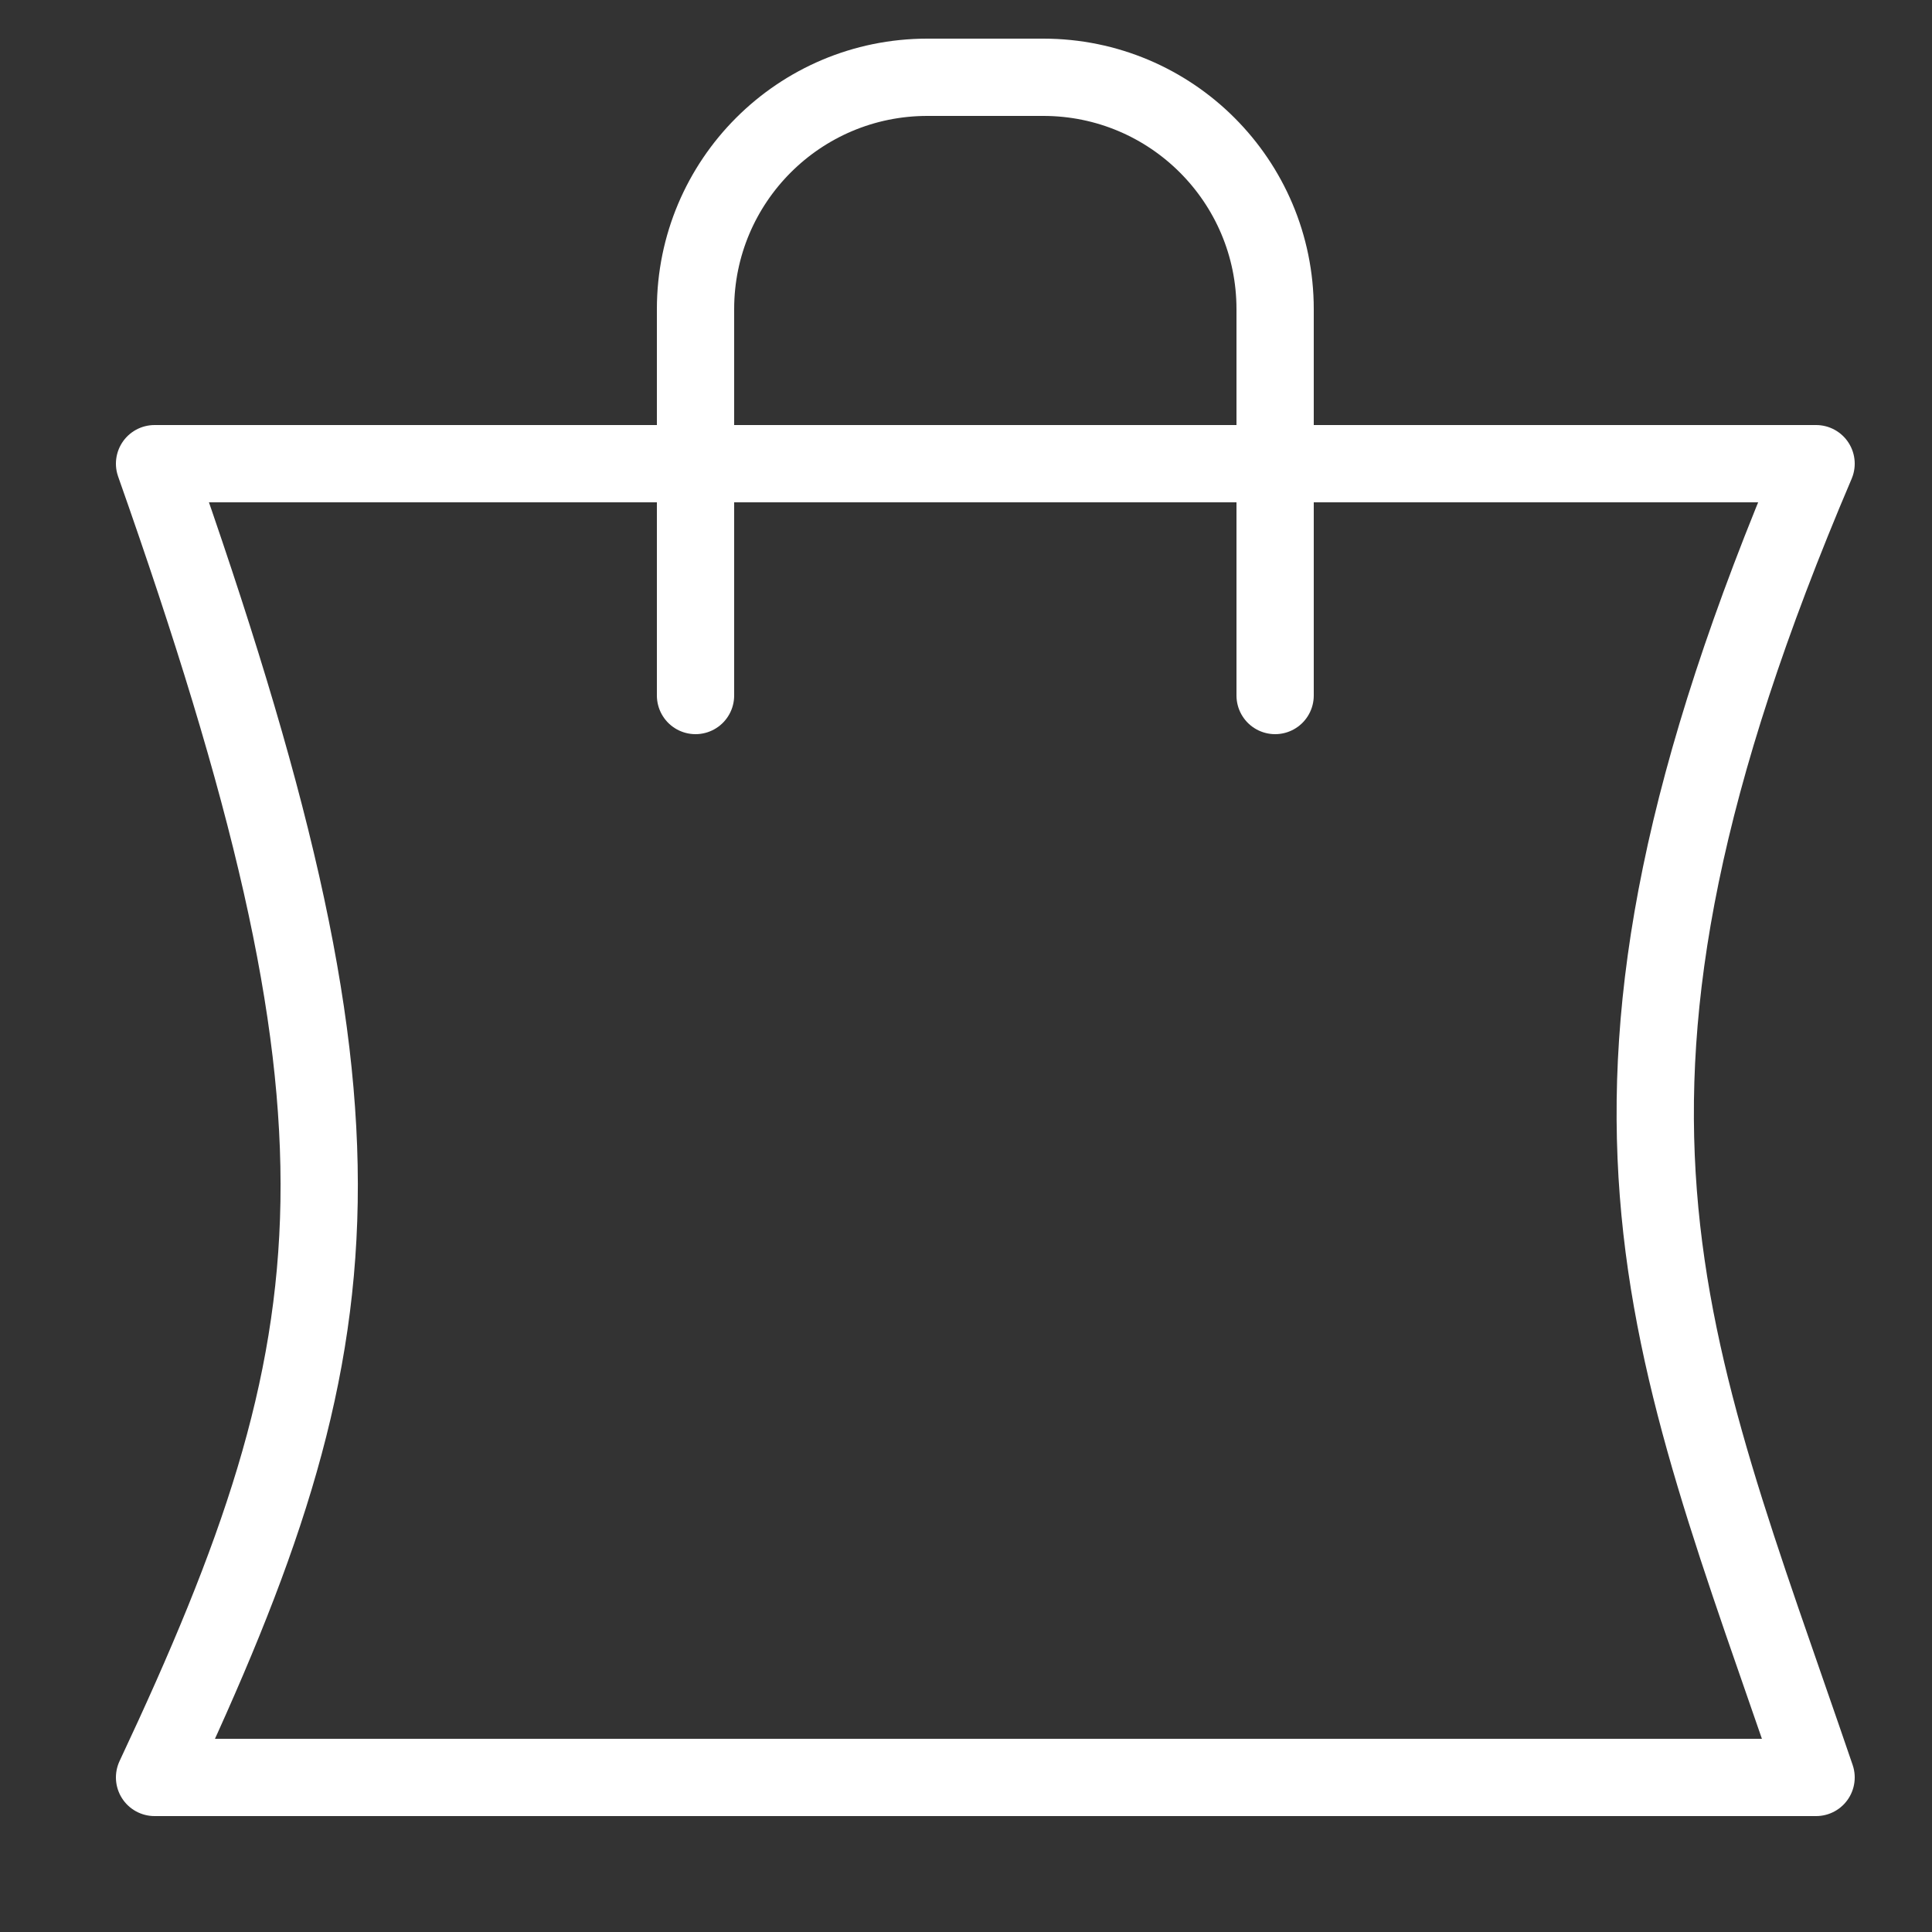
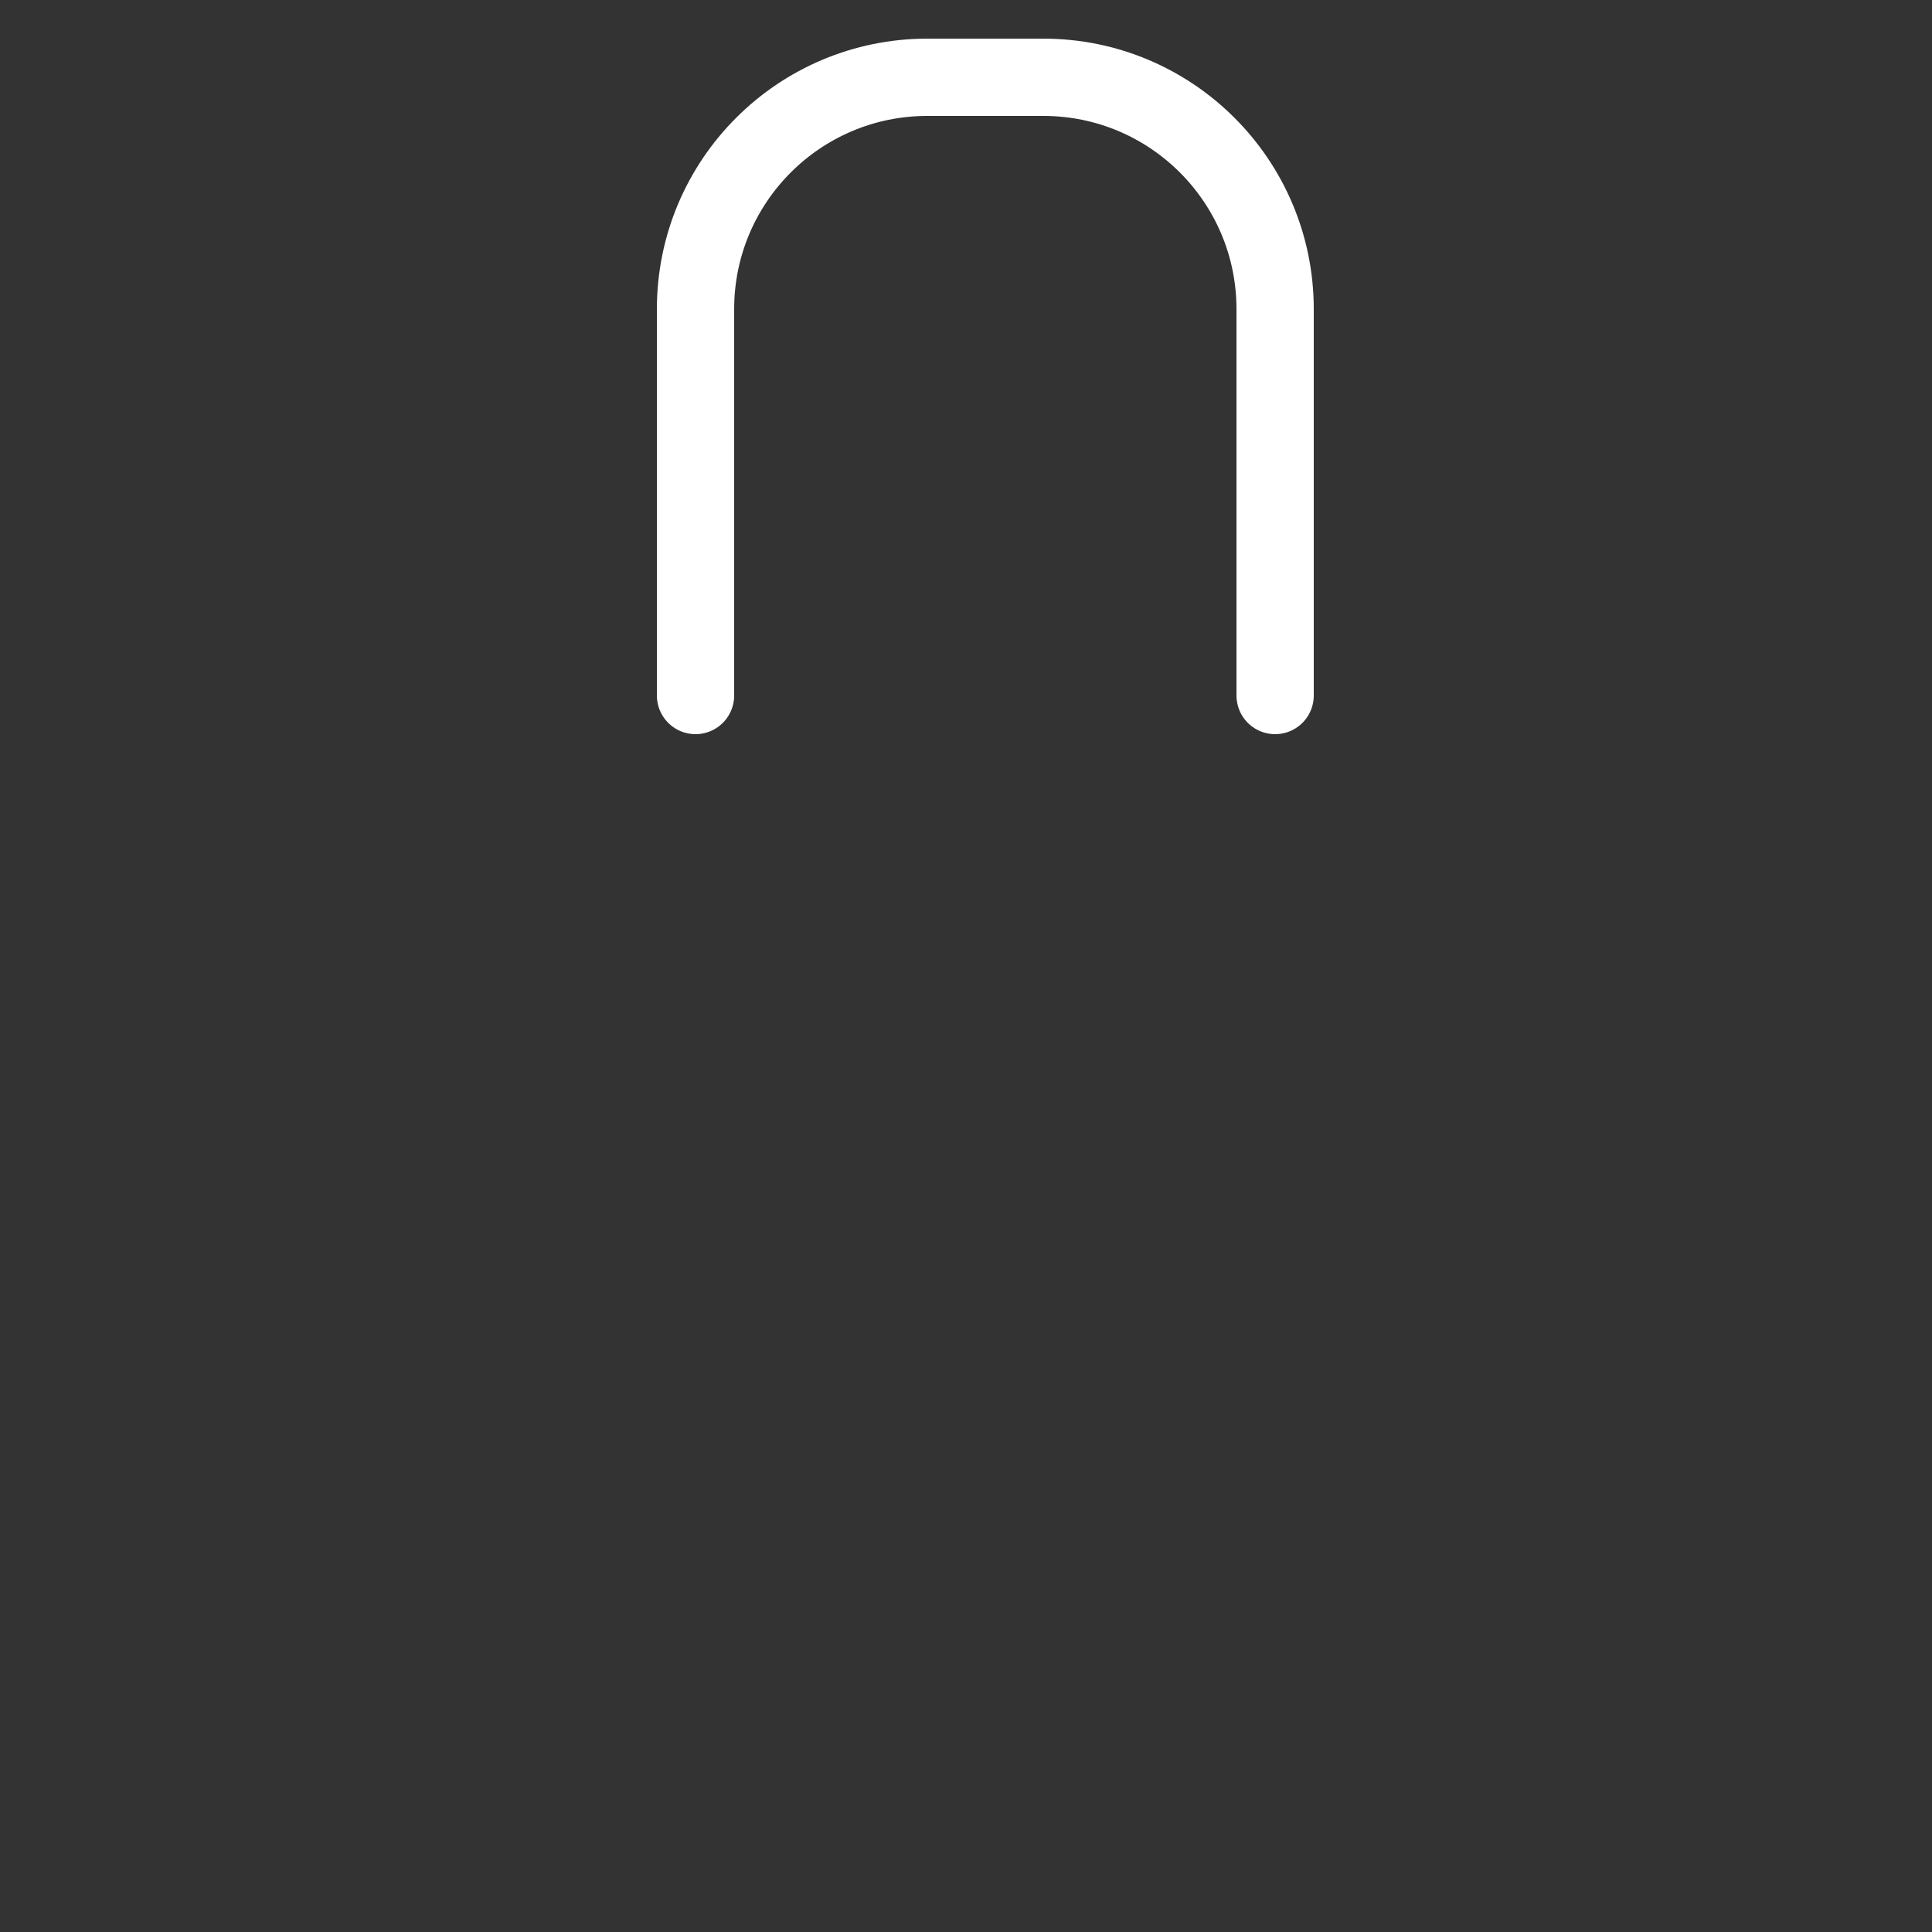
<svg xmlns="http://www.w3.org/2000/svg" width="25" height="25" viewBox="0 0 25 25" fill="none">
  <rect x="0" y="0" width="25" height="25" fill="#333333" stroke="none" />
-   <path d="M2 6H23.5C20 14.208 21.557 17.305 23.5 23H12H2C4.677 17.306 5 14.5 2 6Z" stroke="white" stroke-linecap="round" stroke-linejoin="round" />
  <path d="M16.5 9V4C16.5 2.343 15.157 1 13.5 1H12C10.343 1 9 2.343 9 4V9" stroke="white" stroke-linecap="round" stroke-linejoin="round" />
</svg>